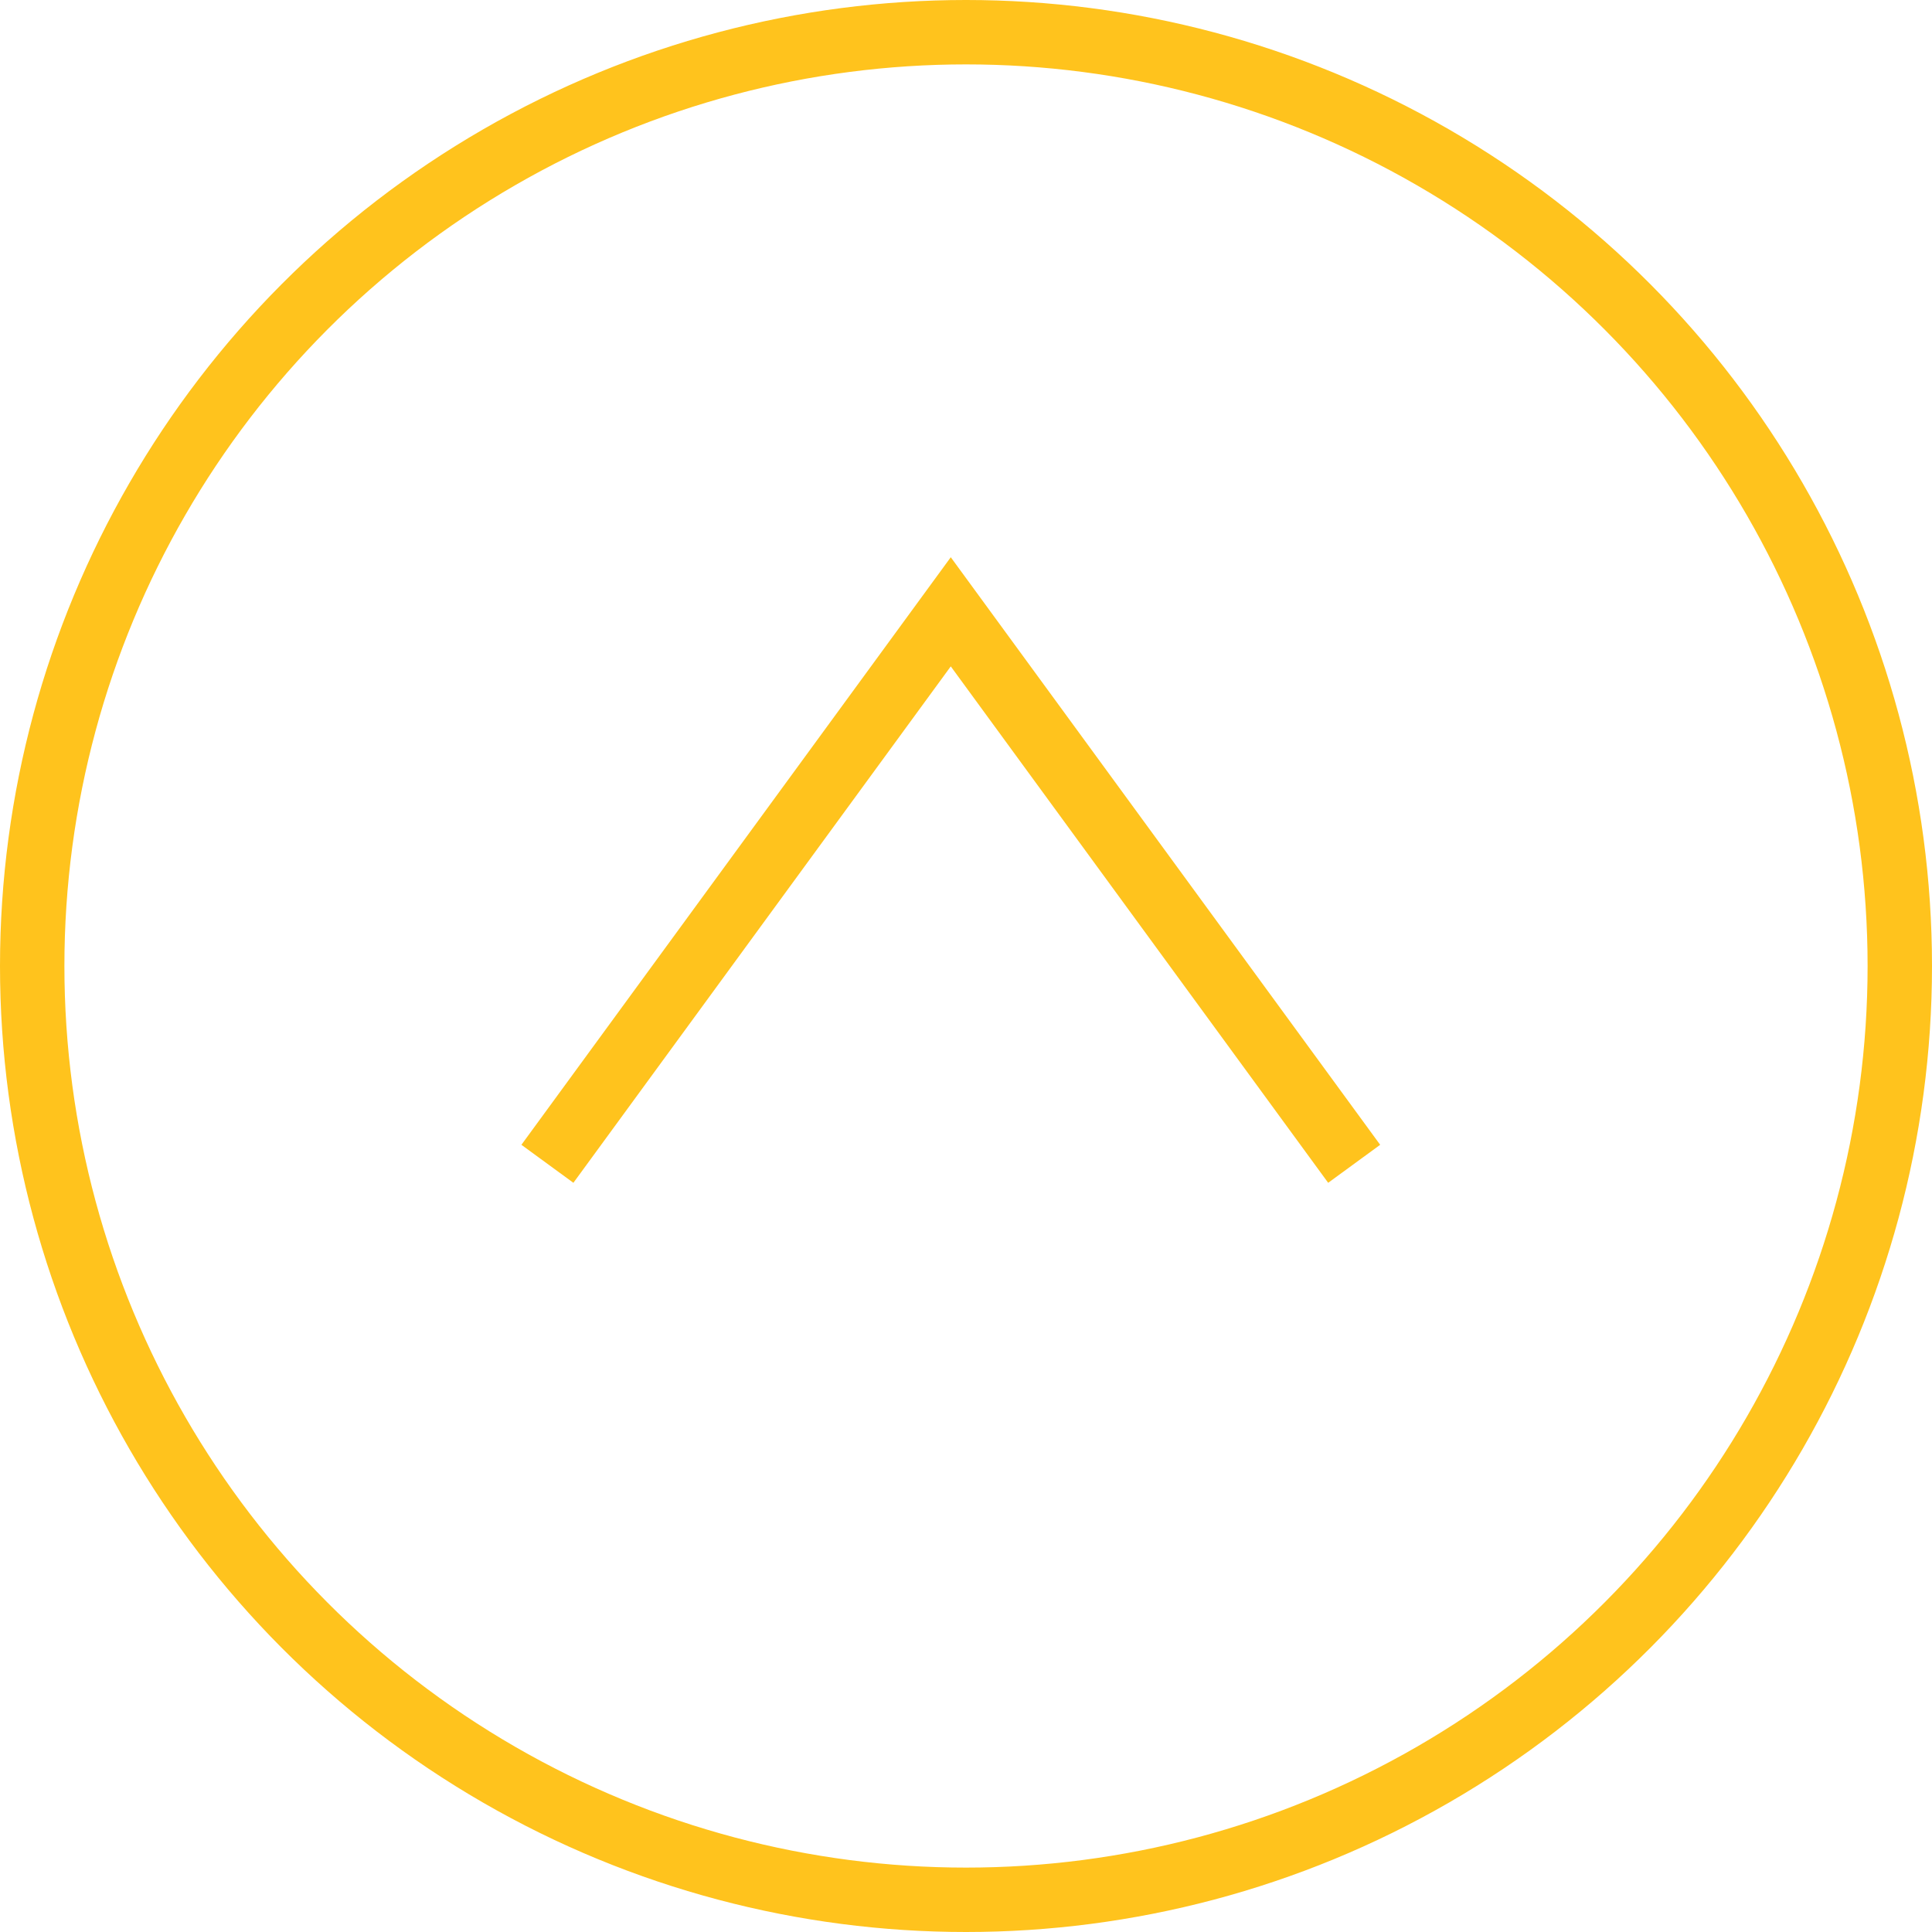
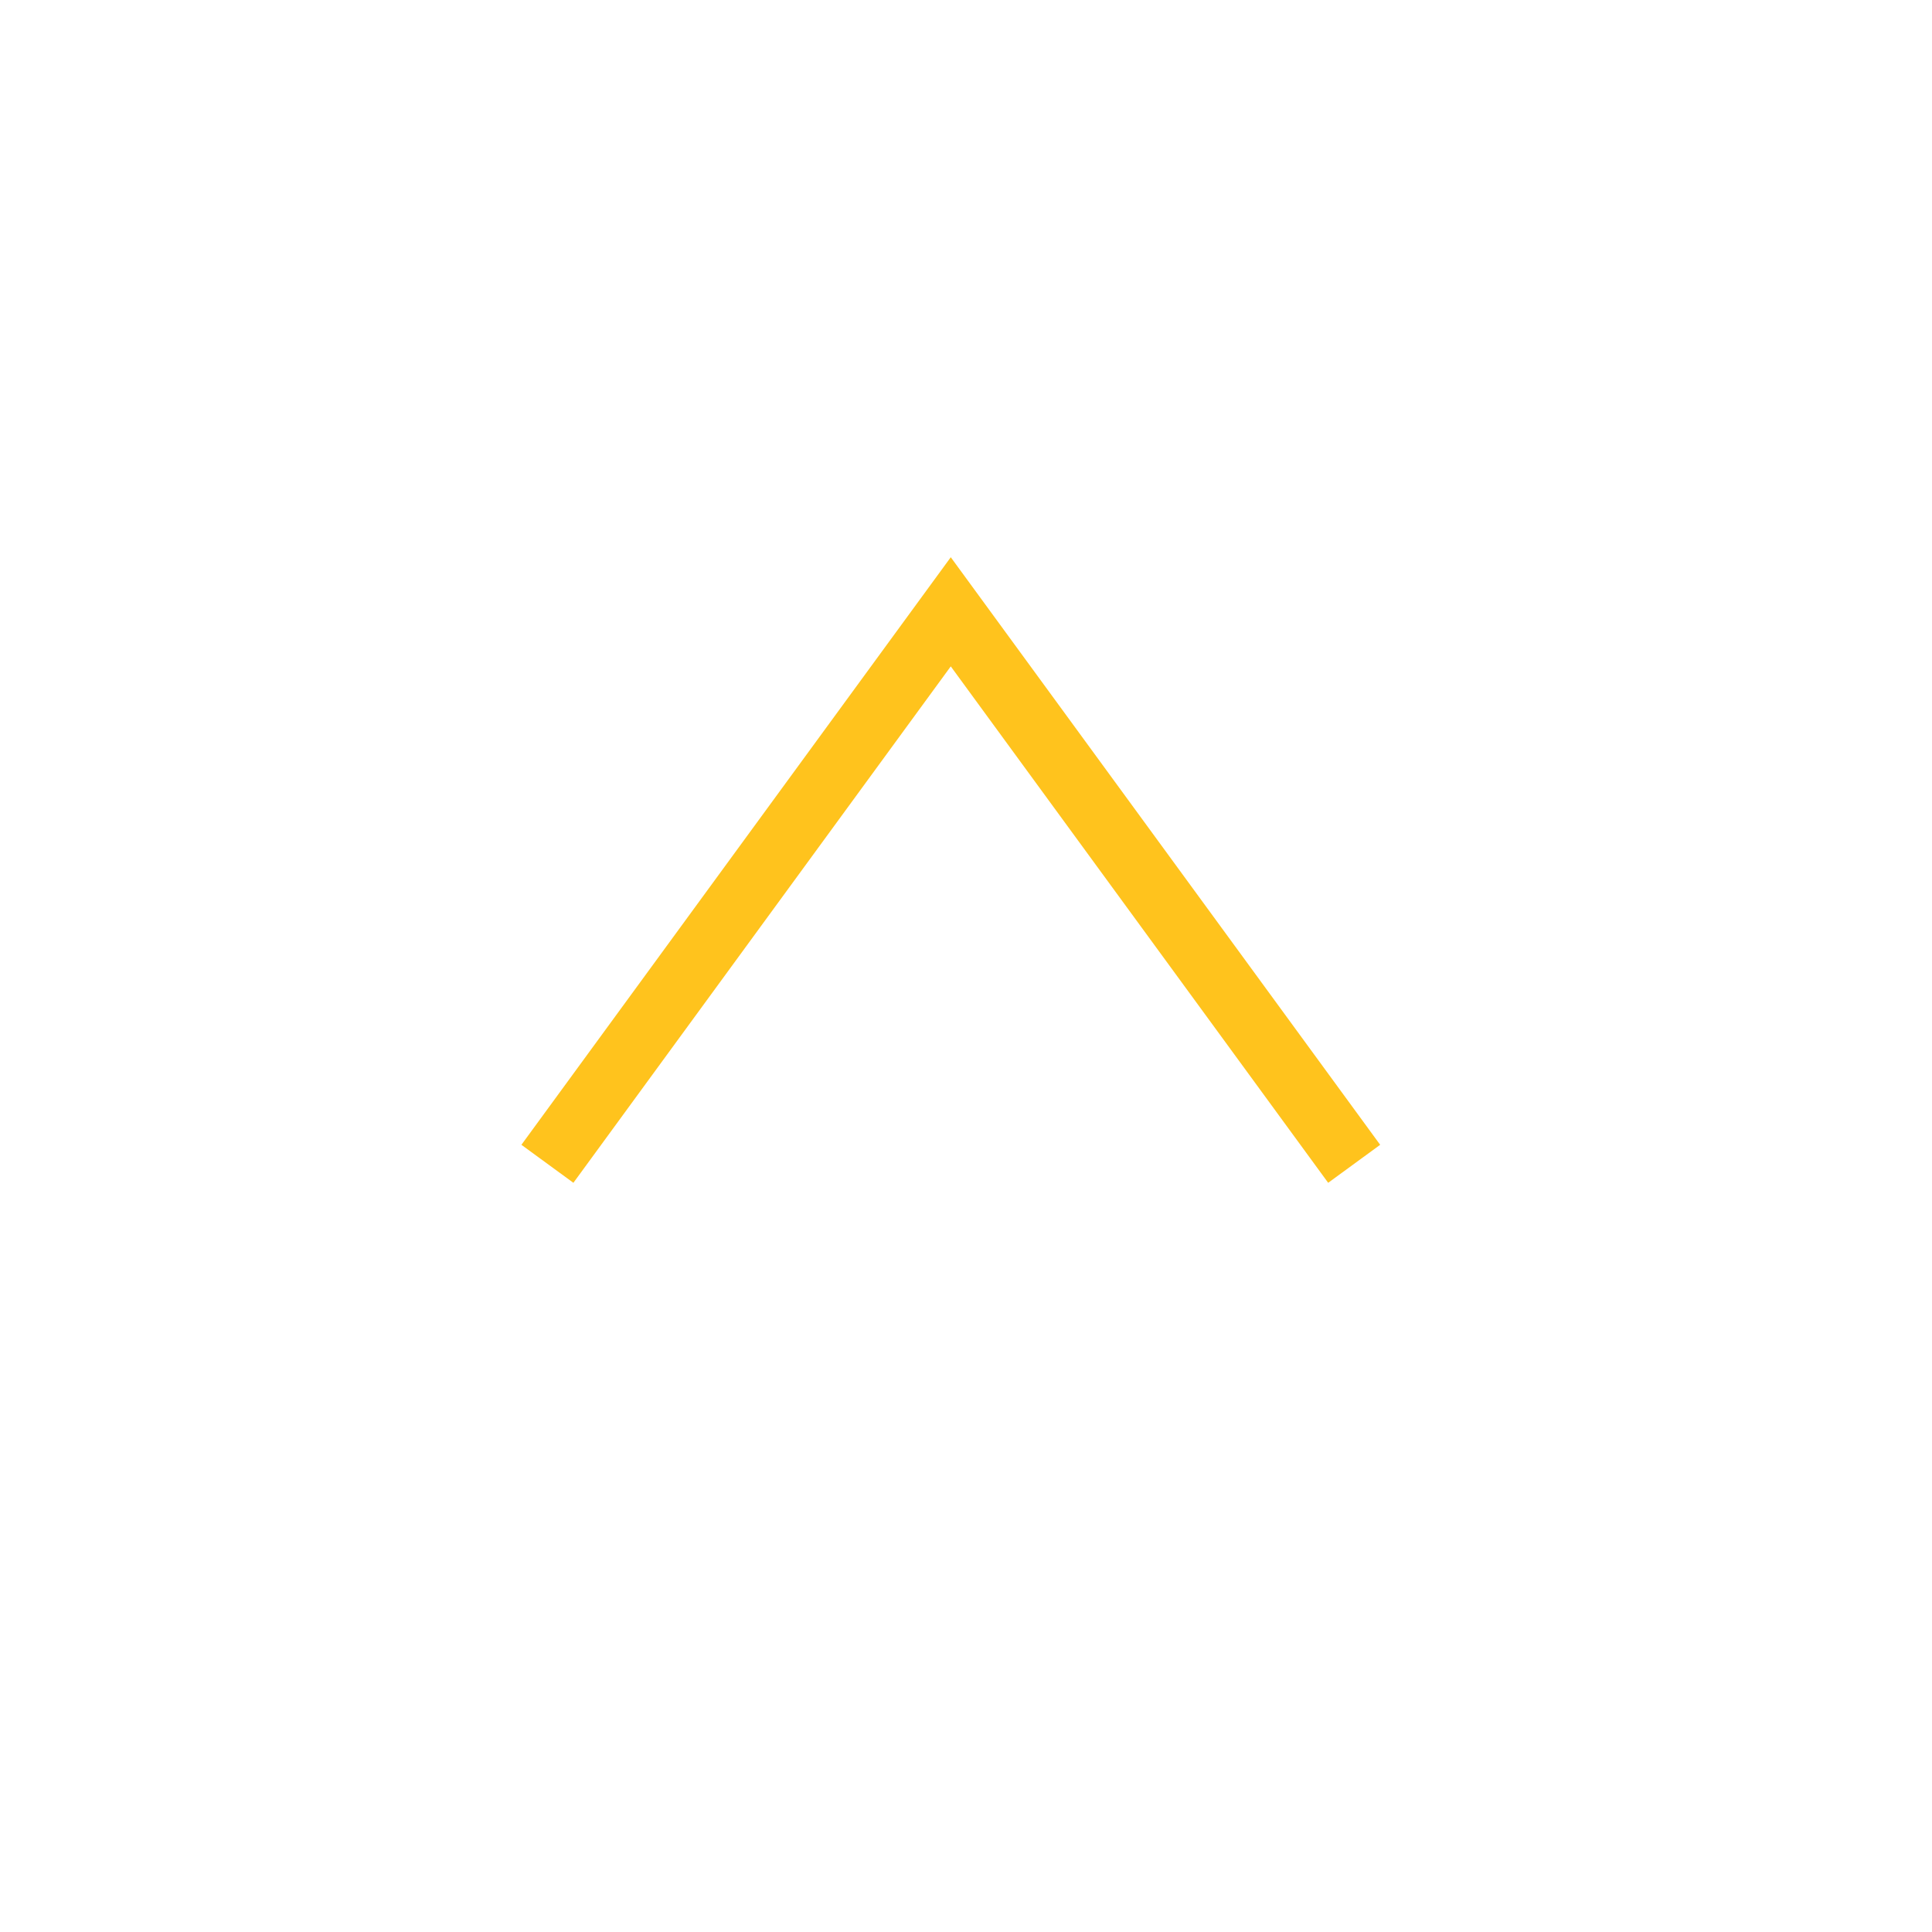
<svg xmlns="http://www.w3.org/2000/svg" width="60" height="60" viewBox="0 0 60 60" fill="none">
-   <circle cx="30" cy="30" r="29" stroke="#FFC31D" stroke-width="2" />
  <path d="M17 36.143L29.527 19L42.055 36.143" stroke="#FFC31D" stroke-width="2" />
</svg>